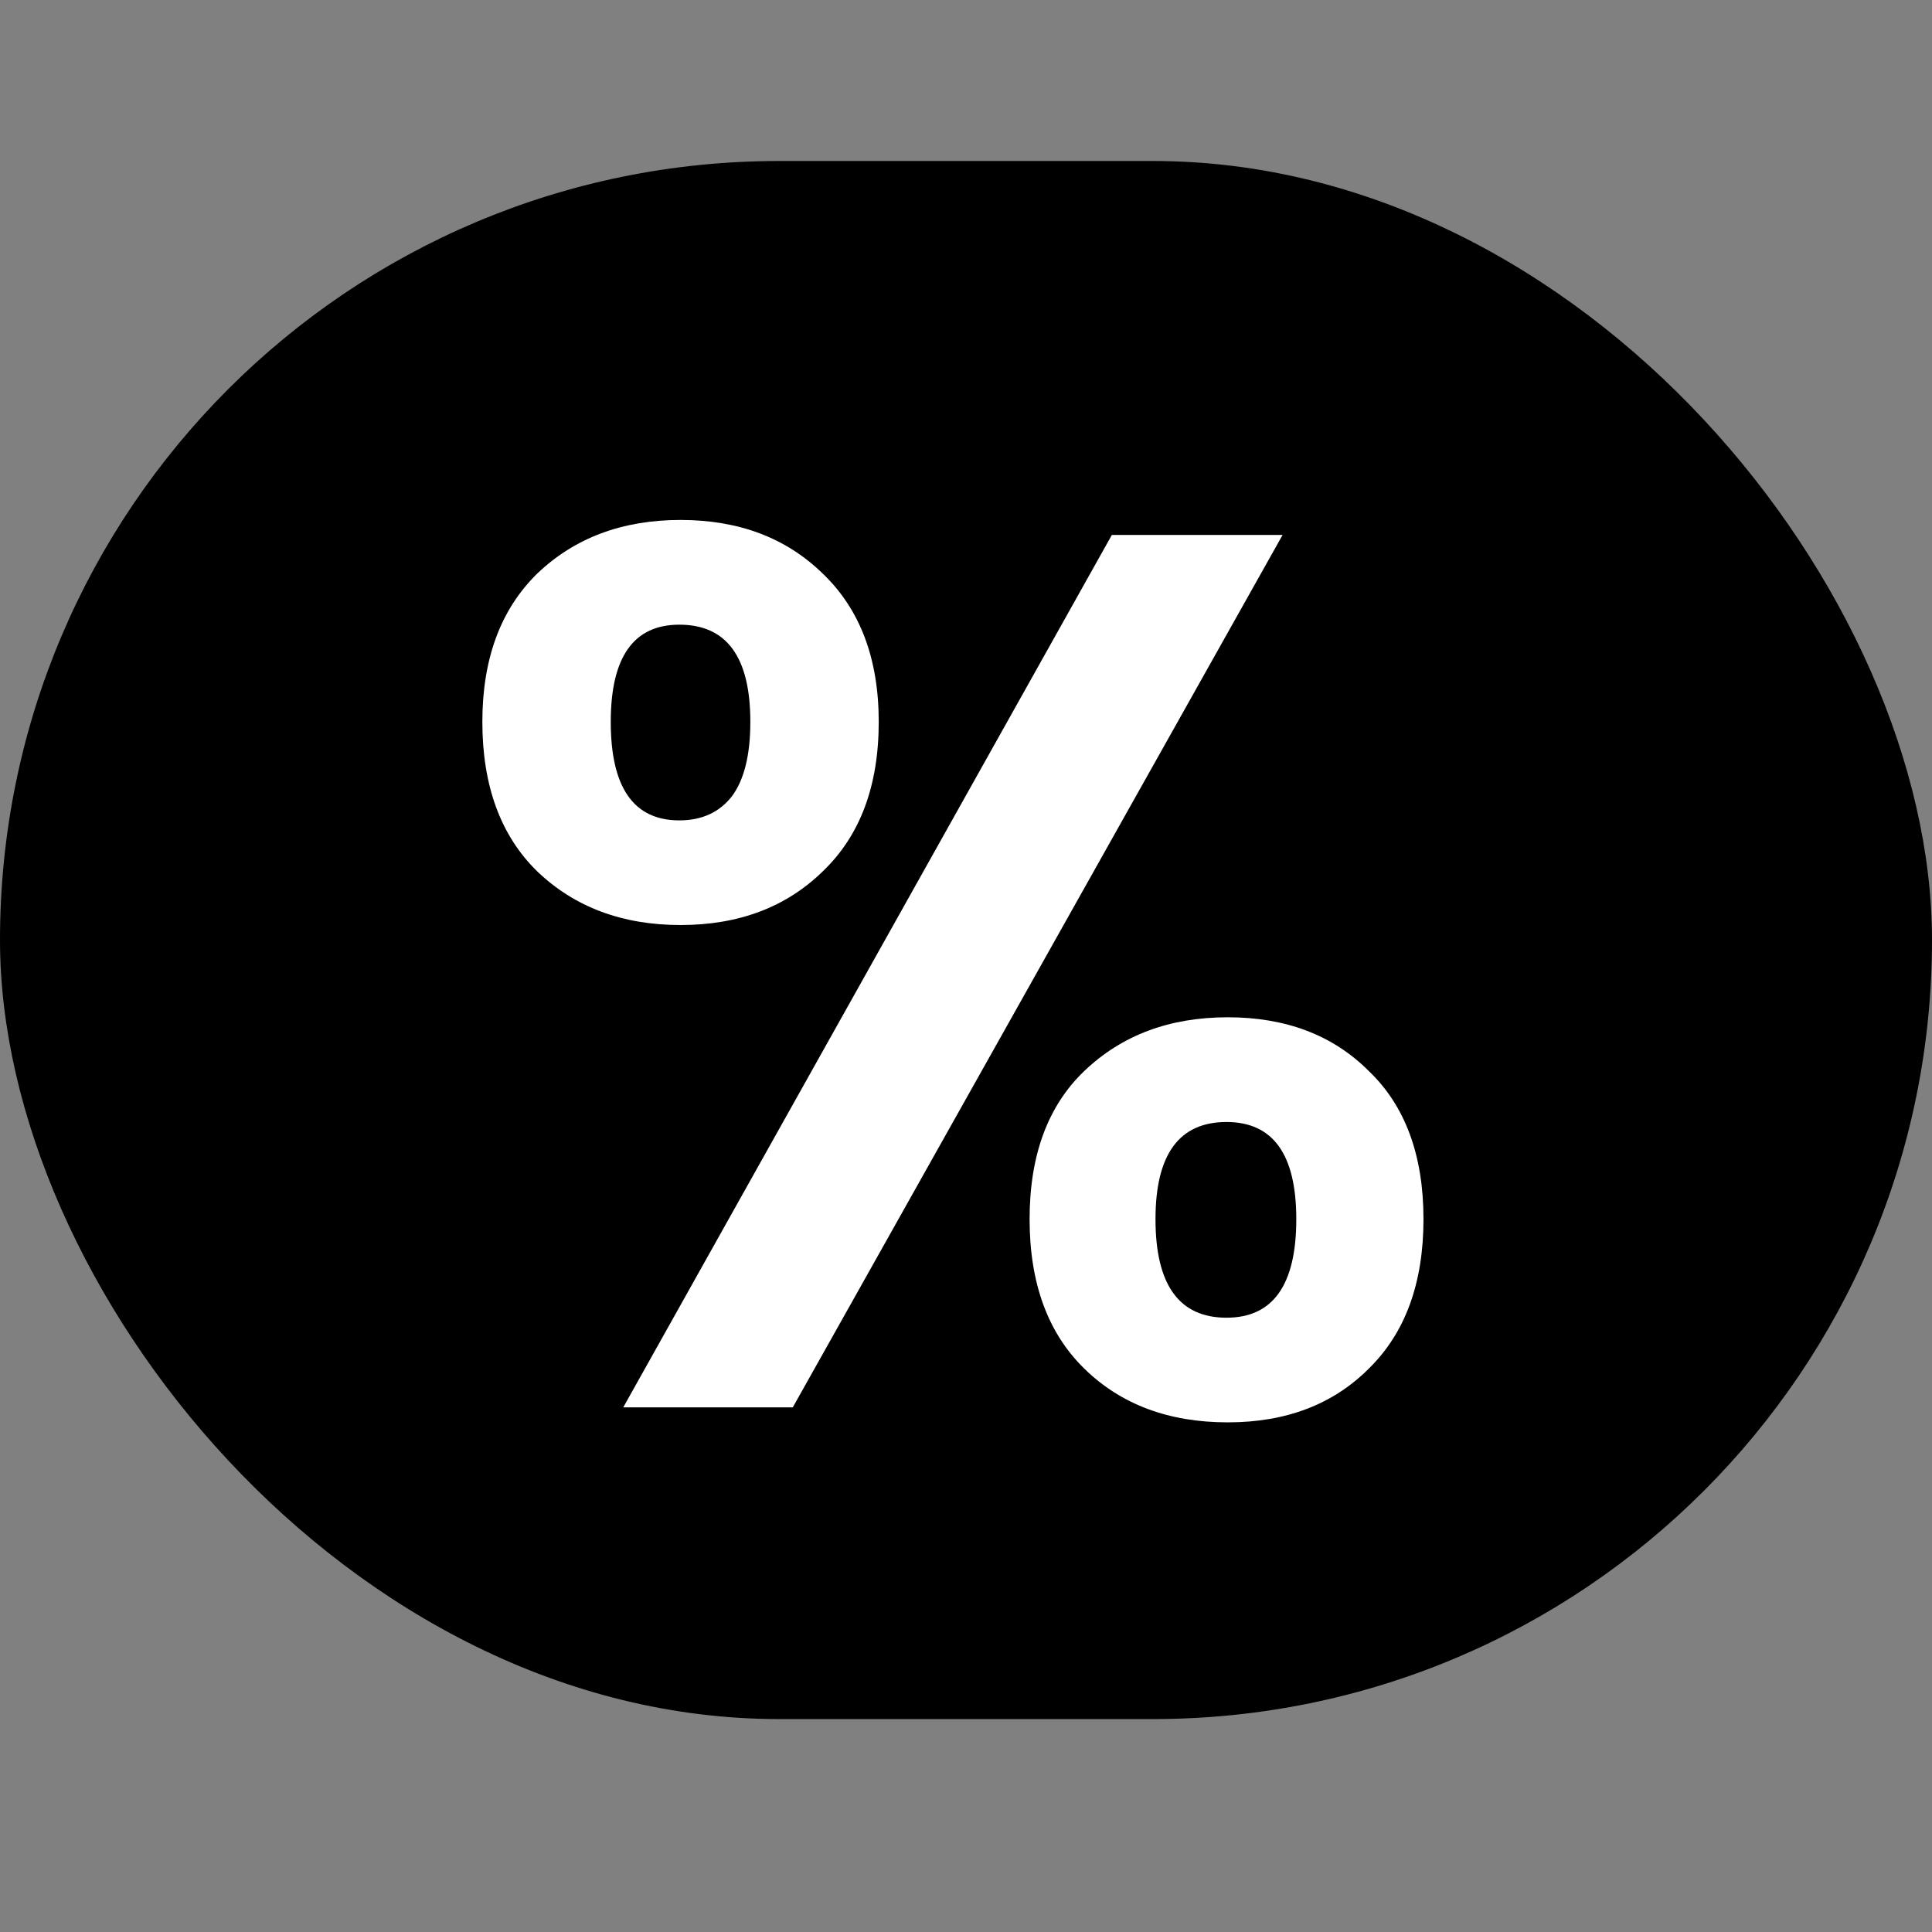
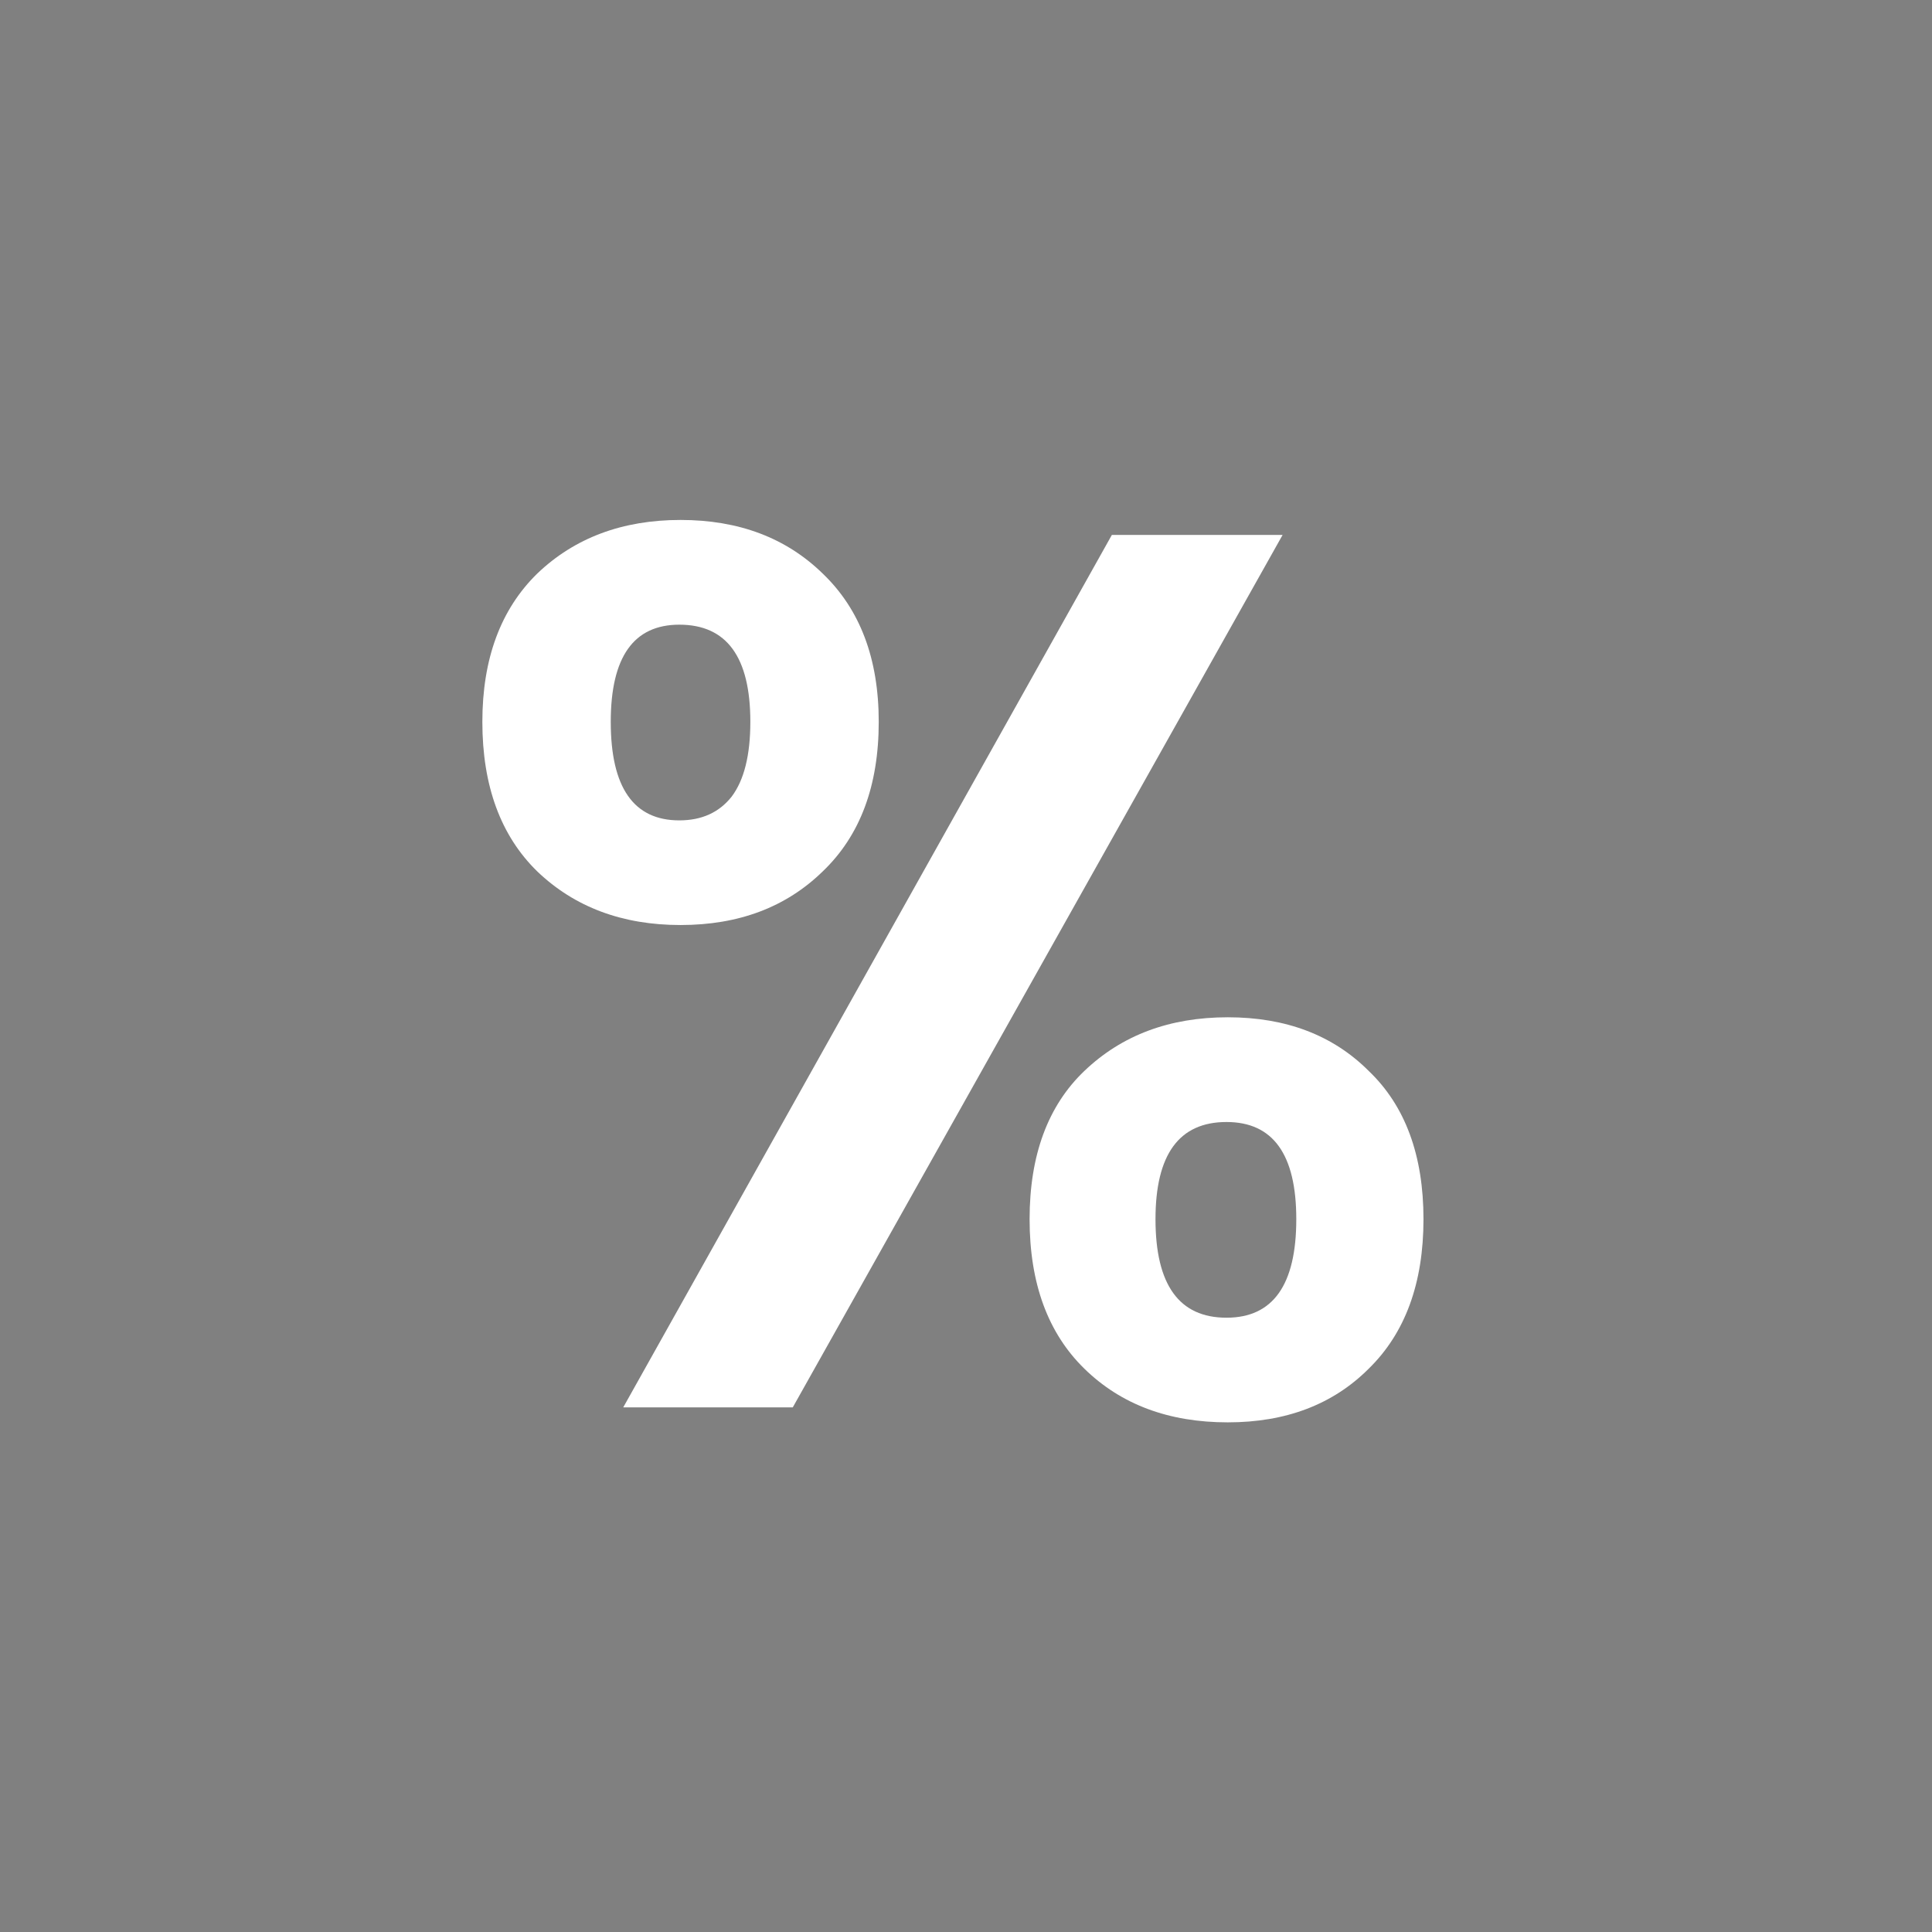
<svg xmlns="http://www.w3.org/2000/svg" width="24" height="24" viewBox="0 0 24 24" fill="none">
  <rect x="0" y="0" width="24" height="24" fill="#808080" stroke="none" />
-   <rect y="2" width="24" height="19.355" rx="9.677" fill="black" />
  <path d="M5.992 8.967C5.992 8.183 6.22 7.569 6.674 7.125C7.138 6.681 7.732 6.459 8.454 6.459C9.177 6.459 9.765 6.681 10.22 7.125C10.684 7.569 10.916 8.183 10.916 8.967C10.916 9.762 10.684 10.382 10.22 10.825C9.765 11.269 9.177 11.491 8.454 11.491C7.732 11.491 7.138 11.269 6.674 10.825C6.22 10.382 5.992 9.762 5.992 8.967ZM15.933 6.645L9.848 17.483H7.742L13.812 6.645H15.933ZM8.439 7.76C7.871 7.76 7.587 8.162 7.587 8.967C7.587 9.783 7.871 10.191 8.439 10.191C8.718 10.191 8.934 10.092 9.089 9.896C9.244 9.69 9.321 9.38 9.321 8.967C9.321 8.162 9.027 7.76 8.439 7.76ZM12.79 15.145C12.79 14.351 13.017 13.736 13.471 13.303C13.936 12.859 14.529 12.637 15.252 12.637C15.974 12.637 16.558 12.859 17.002 13.303C17.456 13.736 17.683 14.351 17.683 15.145C17.683 15.94 17.456 16.56 17.002 17.003C16.558 17.447 15.974 17.669 15.252 17.669C14.519 17.669 13.925 17.447 13.471 17.003C13.017 16.56 12.79 15.94 12.79 15.145ZM15.236 13.938C14.648 13.938 14.354 14.34 14.354 15.145C14.354 15.961 14.648 16.369 15.236 16.369C15.814 16.369 16.103 15.961 16.103 15.145C16.103 14.34 15.814 13.938 15.236 13.938Z" fill="white" />
</svg>